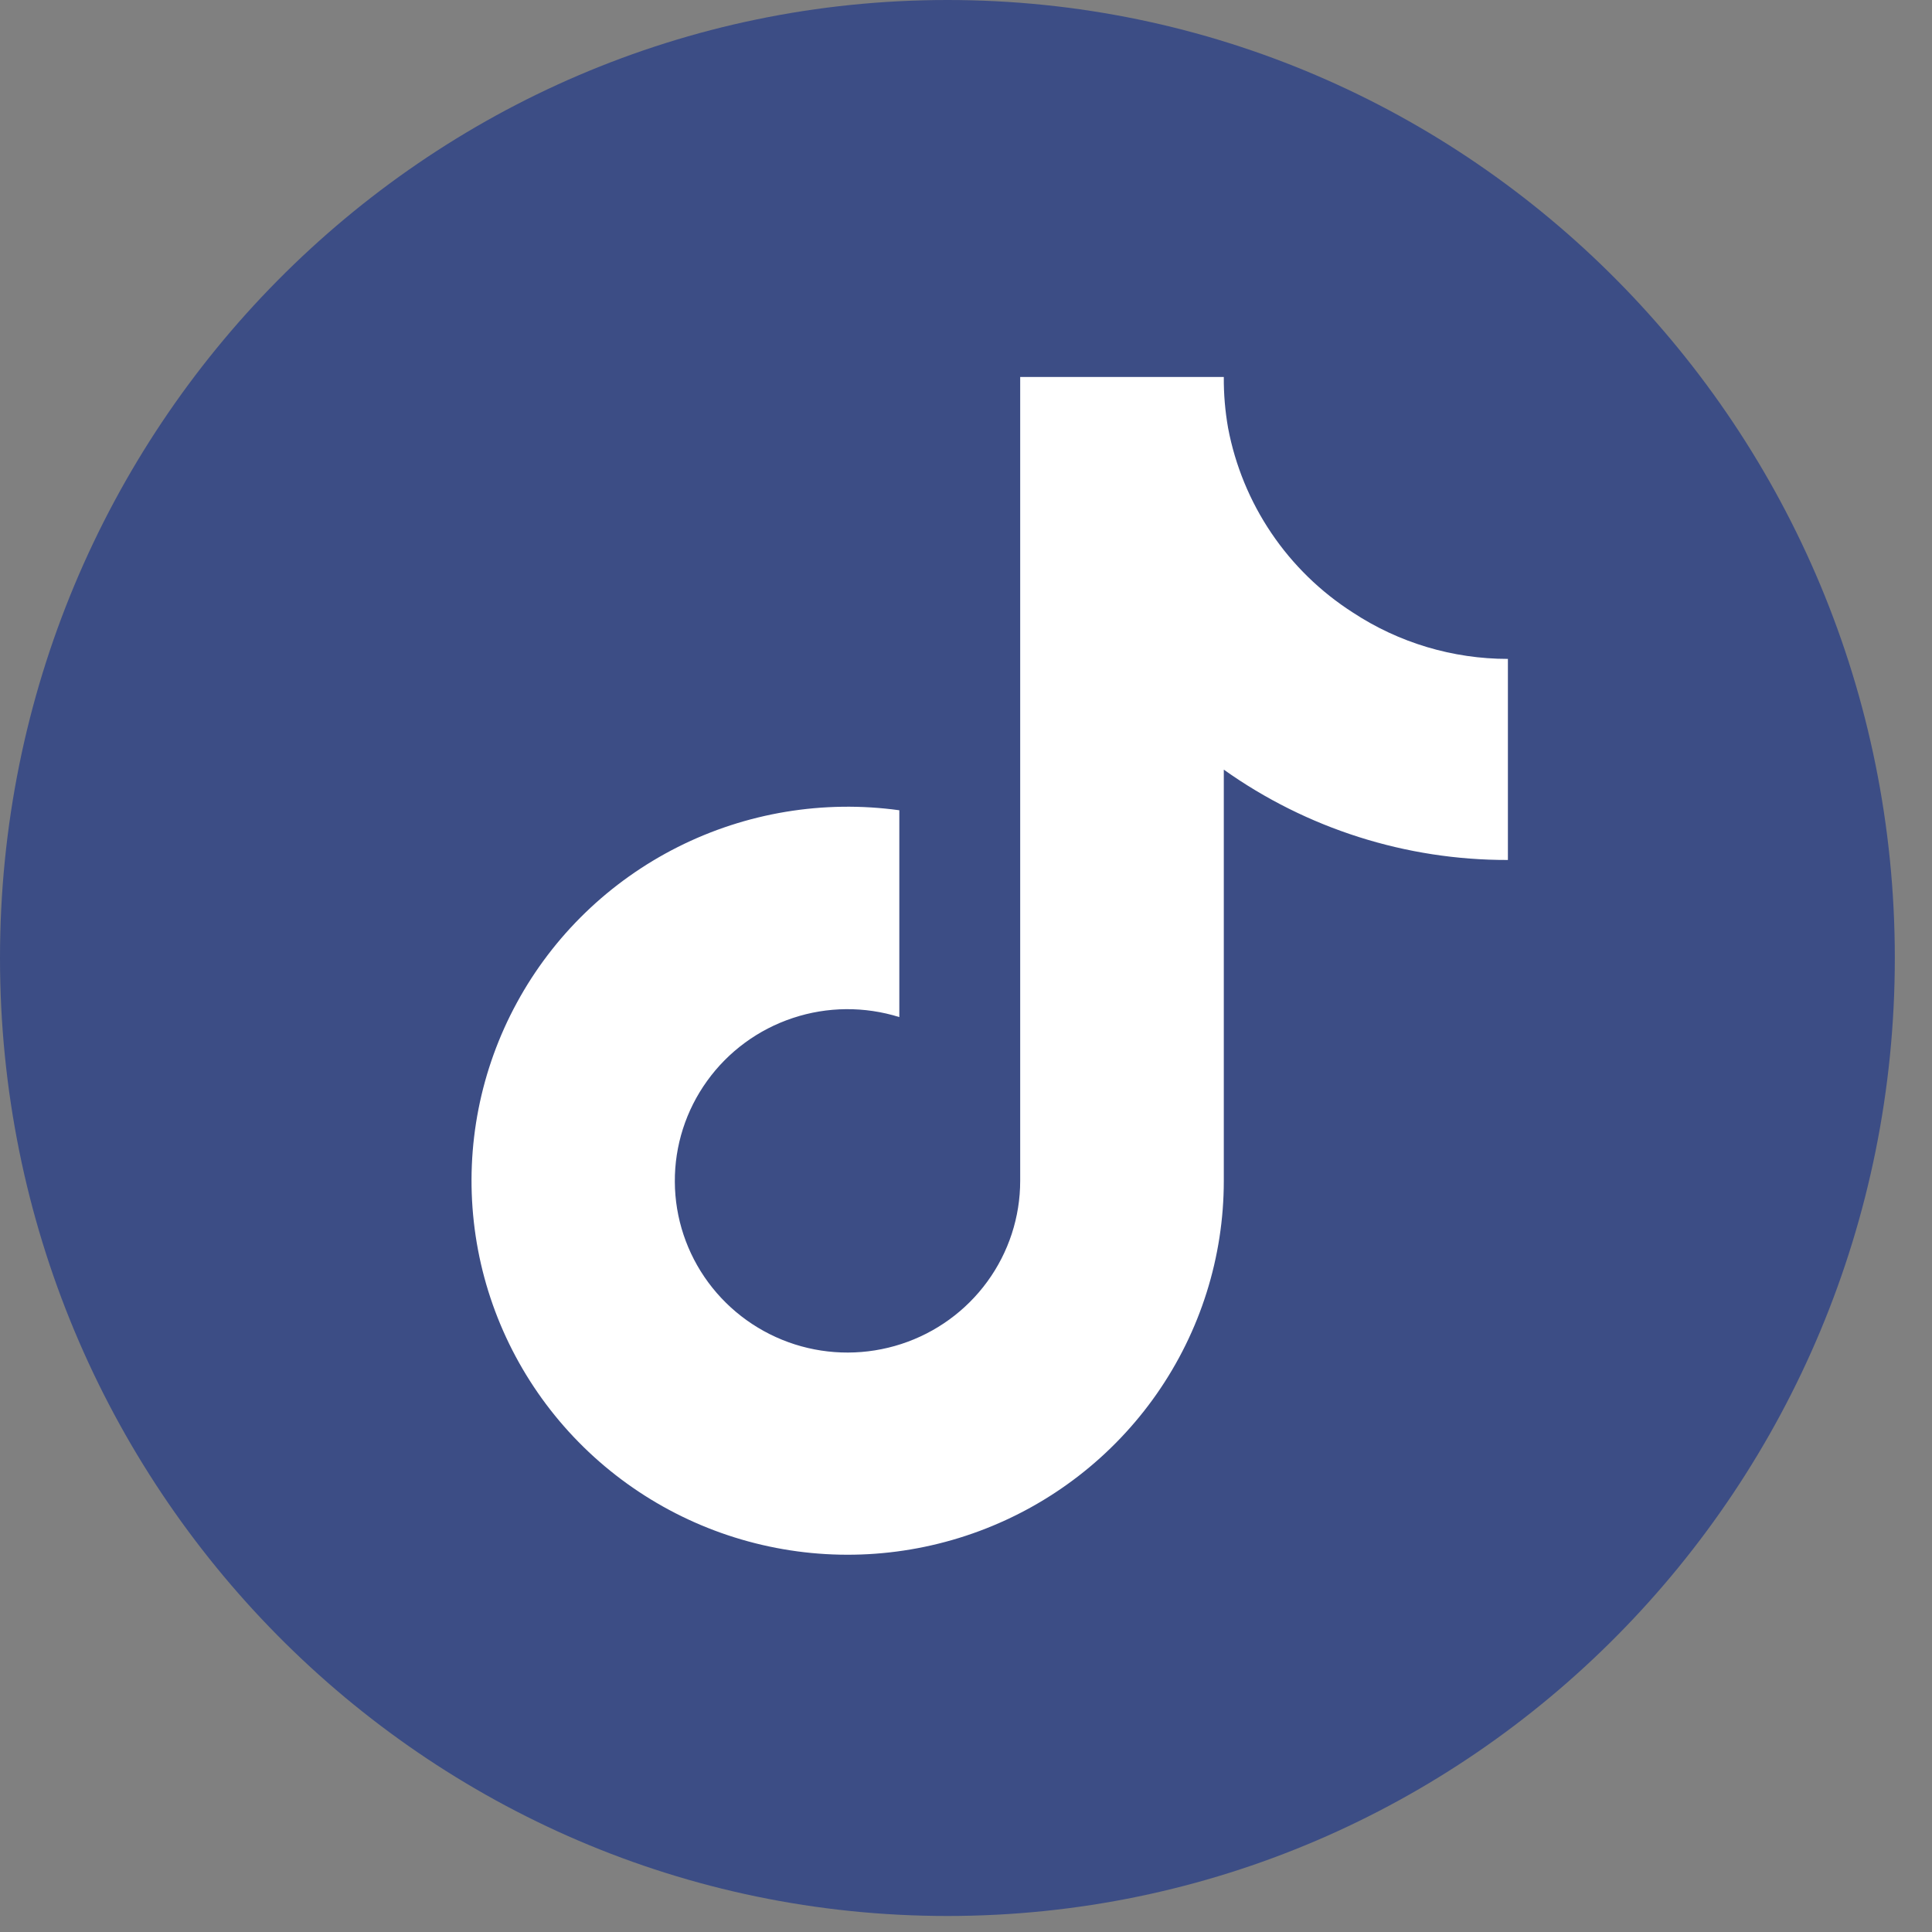
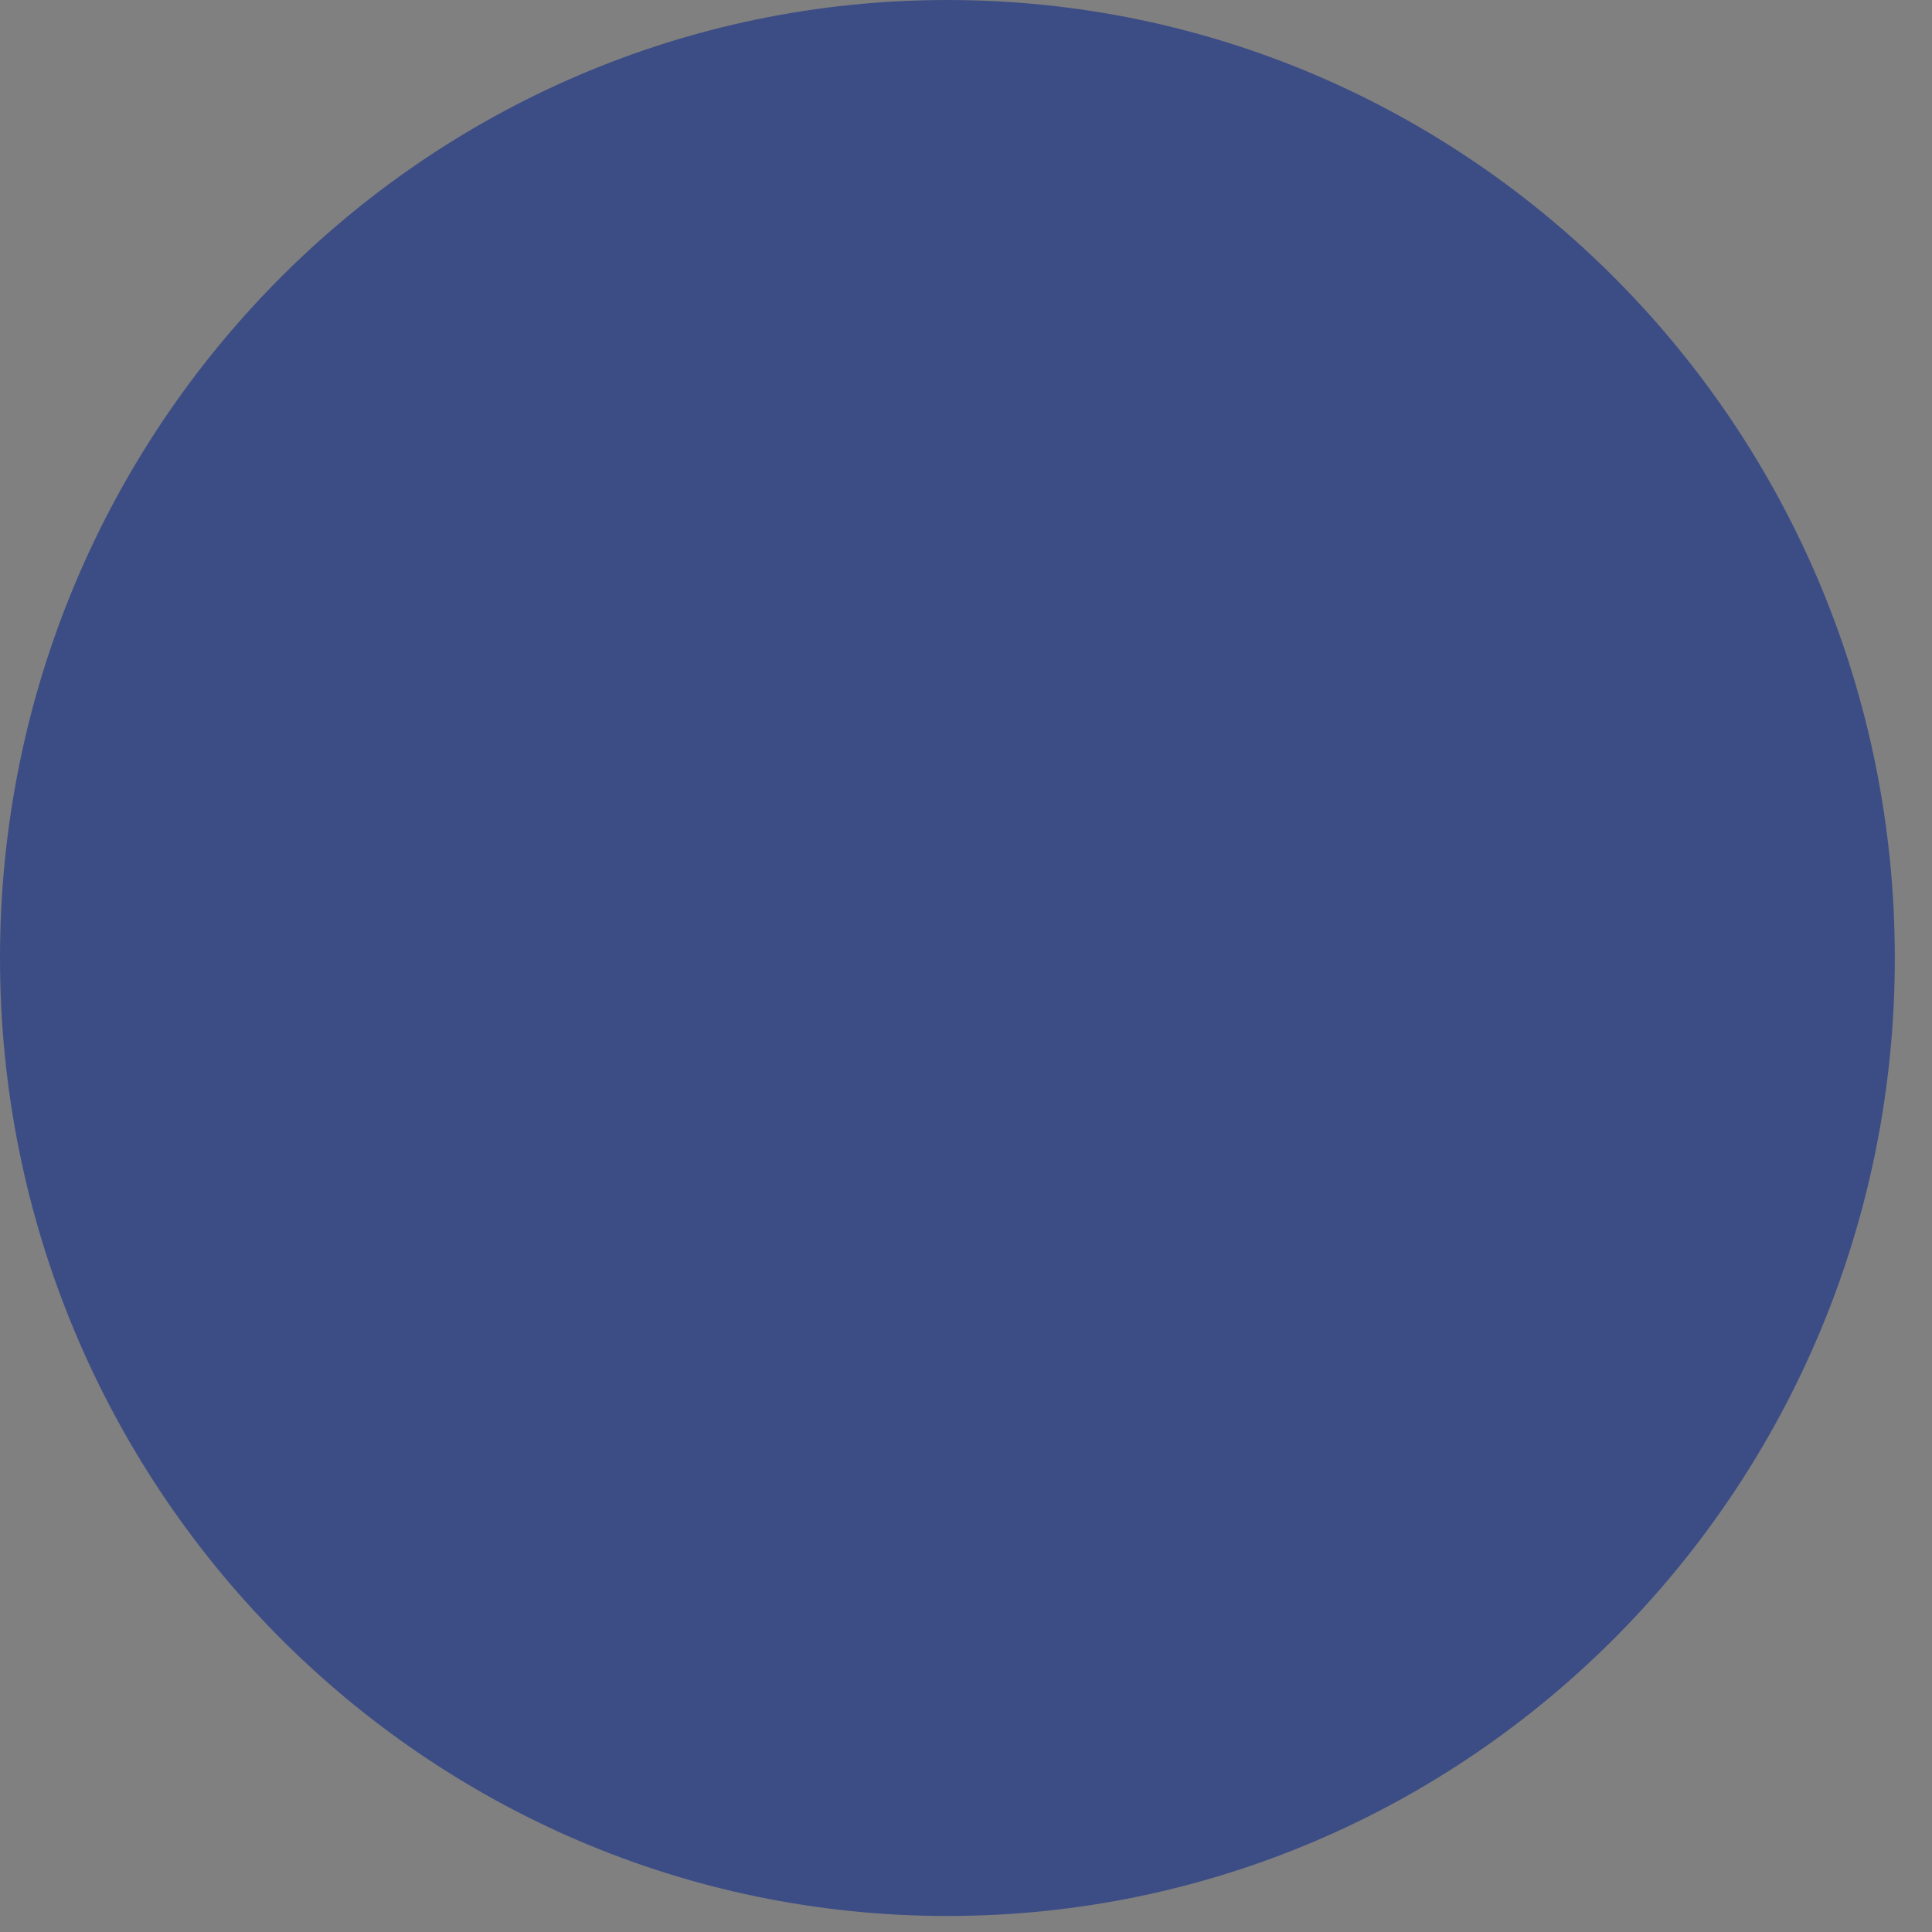
<svg xmlns="http://www.w3.org/2000/svg" width="41" height="41" viewBox="0 0 41 41" fill="none">
  <rect x="0" y="0" width="41" height="41" fill="#808080" stroke="none" />
  <path d="M20.105 40.66C31.209 40.66 40.211 31.558 40.211 20.33C40.211 9.102 31.209 0 20.105 0C9.002 0 0 9.102 0 20.33C0 31.558 9.002 40.66 20.105 40.66Z" fill="#3C4D85" />
-   <path d="M32 18.25C29.838 18.255 27.729 17.584 25.971 16.333V25.06C25.971 26.676 25.474 28.253 24.547 29.581C23.62 30.909 22.308 31.924 20.786 32.49C19.263 33.057 17.603 33.148 16.027 32.75C14.452 32.353 13.036 31.487 11.968 30.268C10.901 29.049 10.233 27.535 10.055 25.929C9.876 24.322 10.195 22.7 10.969 21.279C11.742 19.857 12.934 18.705 14.384 17.975C15.835 17.245 17.475 16.973 19.085 17.195V21.584C18.348 21.354 17.557 21.36 16.824 21.604C16.092 21.847 15.455 22.314 15.006 22.939C14.556 23.563 14.316 24.313 14.321 25.081C14.325 25.849 14.574 26.596 15.031 27.215C15.488 27.834 16.13 28.294 16.865 28.529C17.601 28.764 18.392 28.761 19.126 28.522C19.86 28.283 20.499 27.82 20.952 27.198C21.406 26.576 21.65 25.828 21.65 25.06V8H25.971C25.968 8.363 25.999 8.725 26.062 9.083C26.213 9.88 26.525 10.639 26.98 11.312C27.435 11.986 28.024 12.56 28.71 12.999C29.686 13.641 30.83 13.983 32 13.983V18.25Z" fill="white" />
</svg>